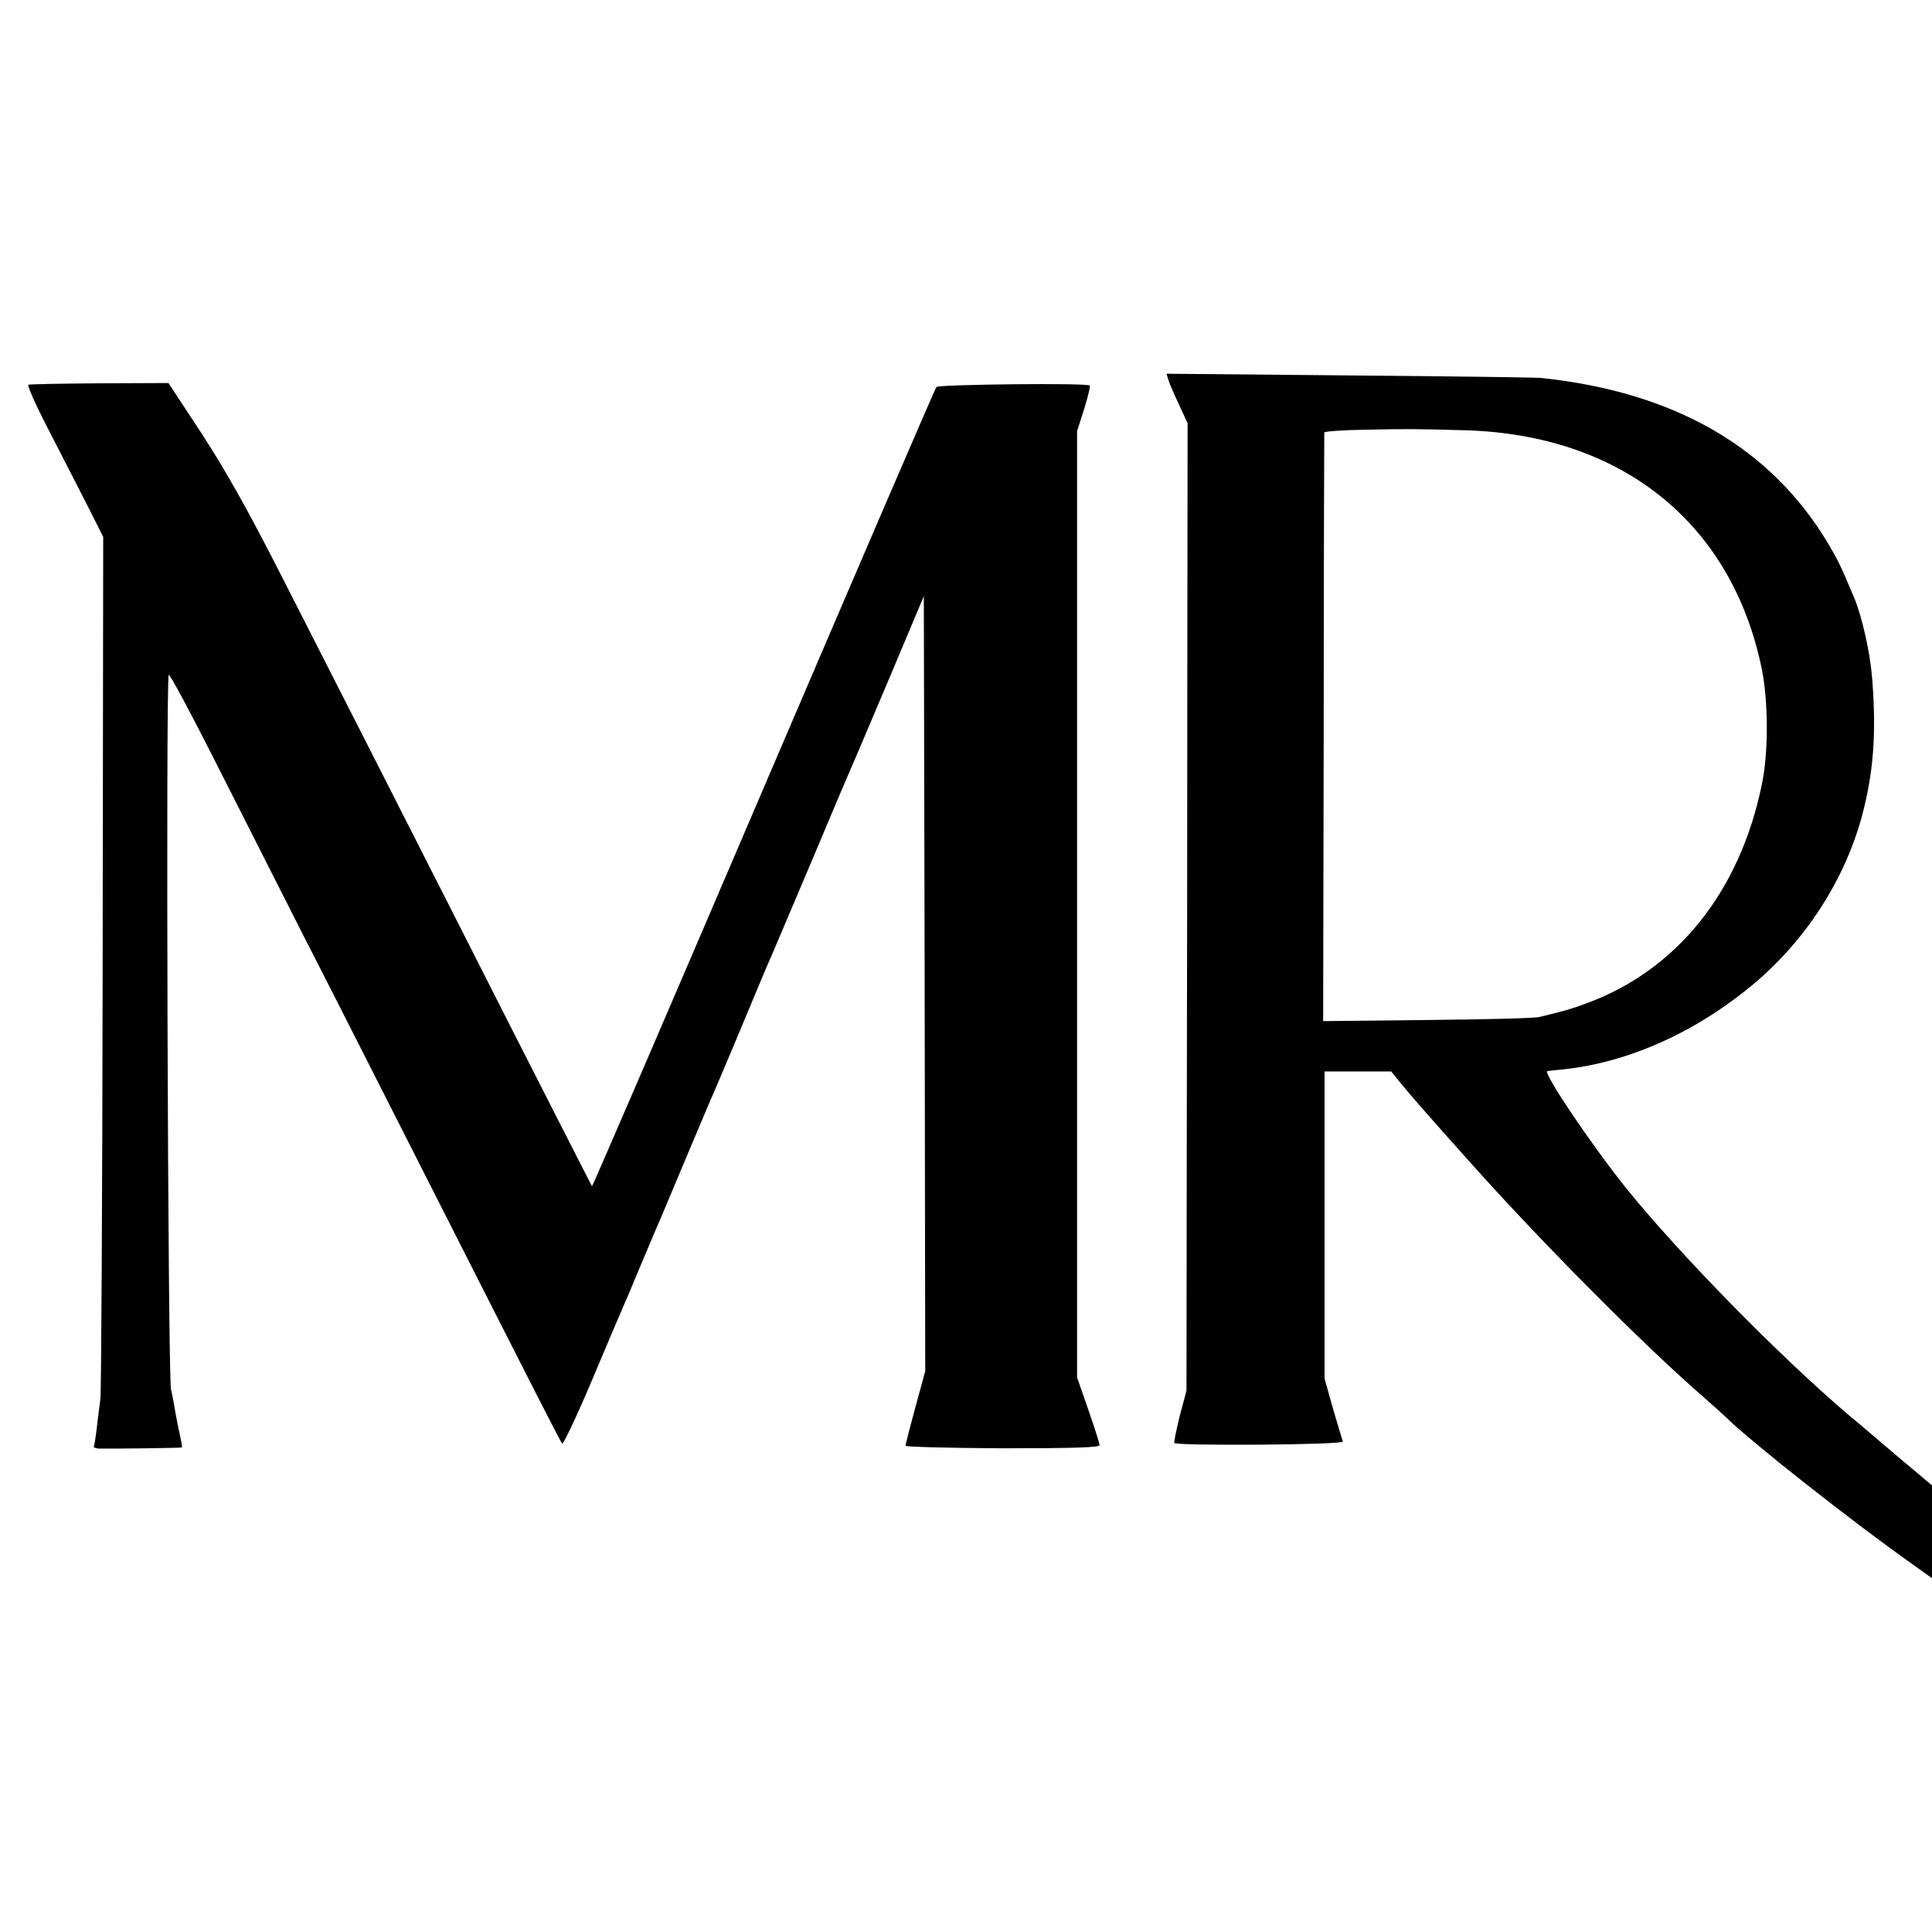
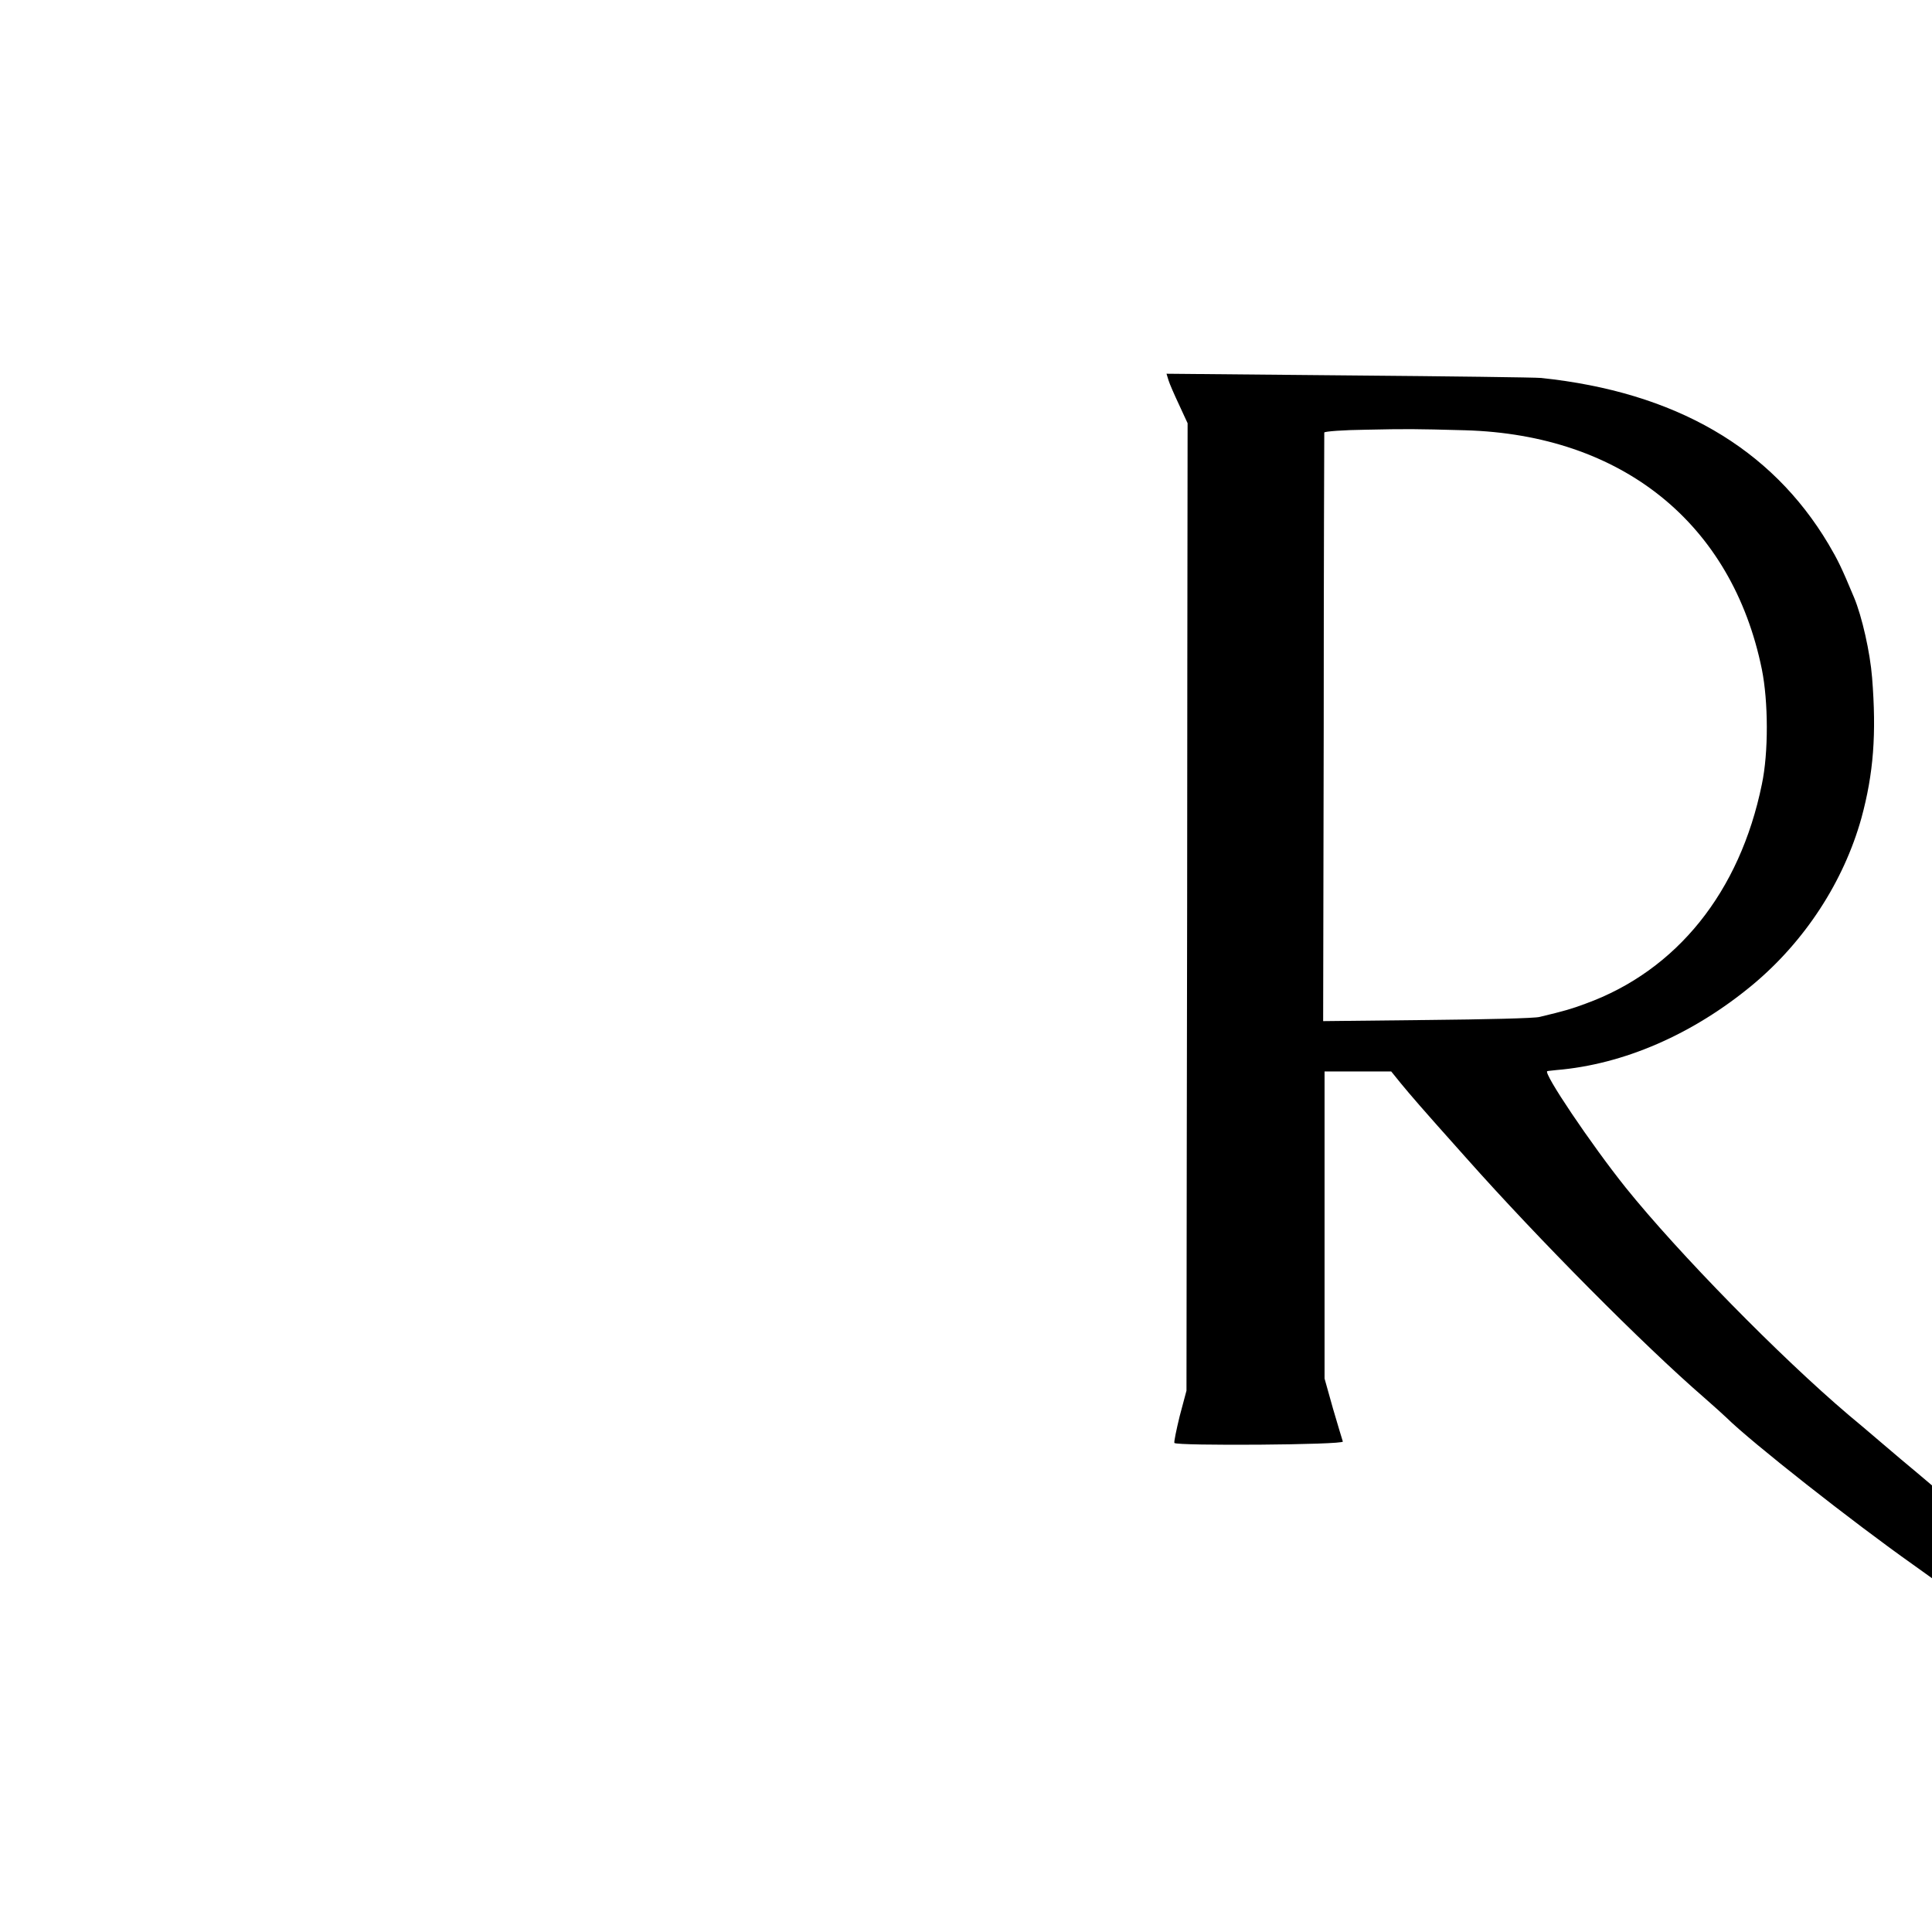
<svg xmlns="http://www.w3.org/2000/svg" version="1.0" width="687pt" height="687pt" viewBox="0 0 687 687" preserveAspectRatio="xMidYMid meet">
  <g transform="translate(0,687) scale(0.1,-0.1)" fill="#000000" stroke="none">
    <path d="M4155 5518 c4 -13 21 -52 38 -88 l30 -65 -1 -860 c0 -473 -1 -1247 -2 -1720 l-1 -860 -24 -90 c-12 -49 -21 -93 -19 -96 7 -11 602 -7 599 5 -2 6 -18 59 -35 117 l-30 107 0 546 0 546 119 0 118 0 34 -42 c39 -47 65 -78 234 -267 255 -287 629 -664 845 -851 34 -30 70 -62 79 -71 88 -87 449 -371 664 -523 l67 -48 0 165 0 165 -52 44 c-28 23 -86 72 -128 108 -42 36 -94 80 -116 98 -245 208 -605 575 -794 810 -123 154 -294 408 -278 413 2 1 17 2 33 4 239 20 485 127 697 303 186 155 324 367 387 593 43 158 54 299 38 499 -7 90 -36 218 -64 285 -45 108 -58 134 -91 190 -204 343 -546 541 -1022 591 -19 2 -327 6 -683 9 l-649 6 7 -23z m1055 -178 c558 -16 949 -331 1055 -850 23 -114 24 -296 0 -409 -78 -382 -302 -662 -627 -780 -48 -18 -75 -26 -163 -47 -16 -5 -196 -9 -400 -11 l-370 -4 2 1043 c0 574 2 1046 2 1050 1 4 67 9 149 10 143 3 172 3 352 -2z" />
-     <path d="M101 5502 c-5 -2 26 -72 69 -155 43 -84 105 -205 138 -269 l59 -117 -2 -1518 c-1 -835 -5 -1531 -8 -1548 -2 -16 -8 -59 -12 -95 -4 -36 -9 -68 -11 -72 -3 -5 5 -8 18 -9 41 -1 293 2 295 4 1 2 -2 20 -7 42 -5 22 -11 56 -15 75 -3 19 -10 60 -17 90 -11 56 -19 2522 -8 2540 3 5 74 -127 158 -293 84 -166 228 -450 320 -632 93 -181 274 -539 404 -795 457 -901 510 -1005 517 -1013 4 -4 52 97 106 225 54 128 106 251 116 273 10 22 36 85 59 140 23 55 48 114 55 130 8 17 50 118 95 225 45 107 88 209 95 225 8 17 44 102 81 190 99 237 124 297 139 330 7 17 70 165 140 330 69 165 134 318 144 340 10 22 71 167 137 322 l119 283 3 -1378 2 -1378 -35 -128 c-19 -70 -35 -132 -35 -137 0 -4 155 -8 345 -9 254 0 345 3 345 11 0 6 -18 63 -40 126 l-40 115 0 1683 0 1682 25 78 c13 43 23 81 20 84 -6 10 -536 4 -545 -5 -5 -5 -281 -647 -615 -1427 -334 -780 -608 -1417 -610 -1415 -2 3 -212 414 -485 953 -180 354 -367 723 -618 1215 -119 234 -199 376 -284 507 l-119 181 -245 -1 c-134 -1 -248 -3 -253 -5z" />
  </g>
</svg>